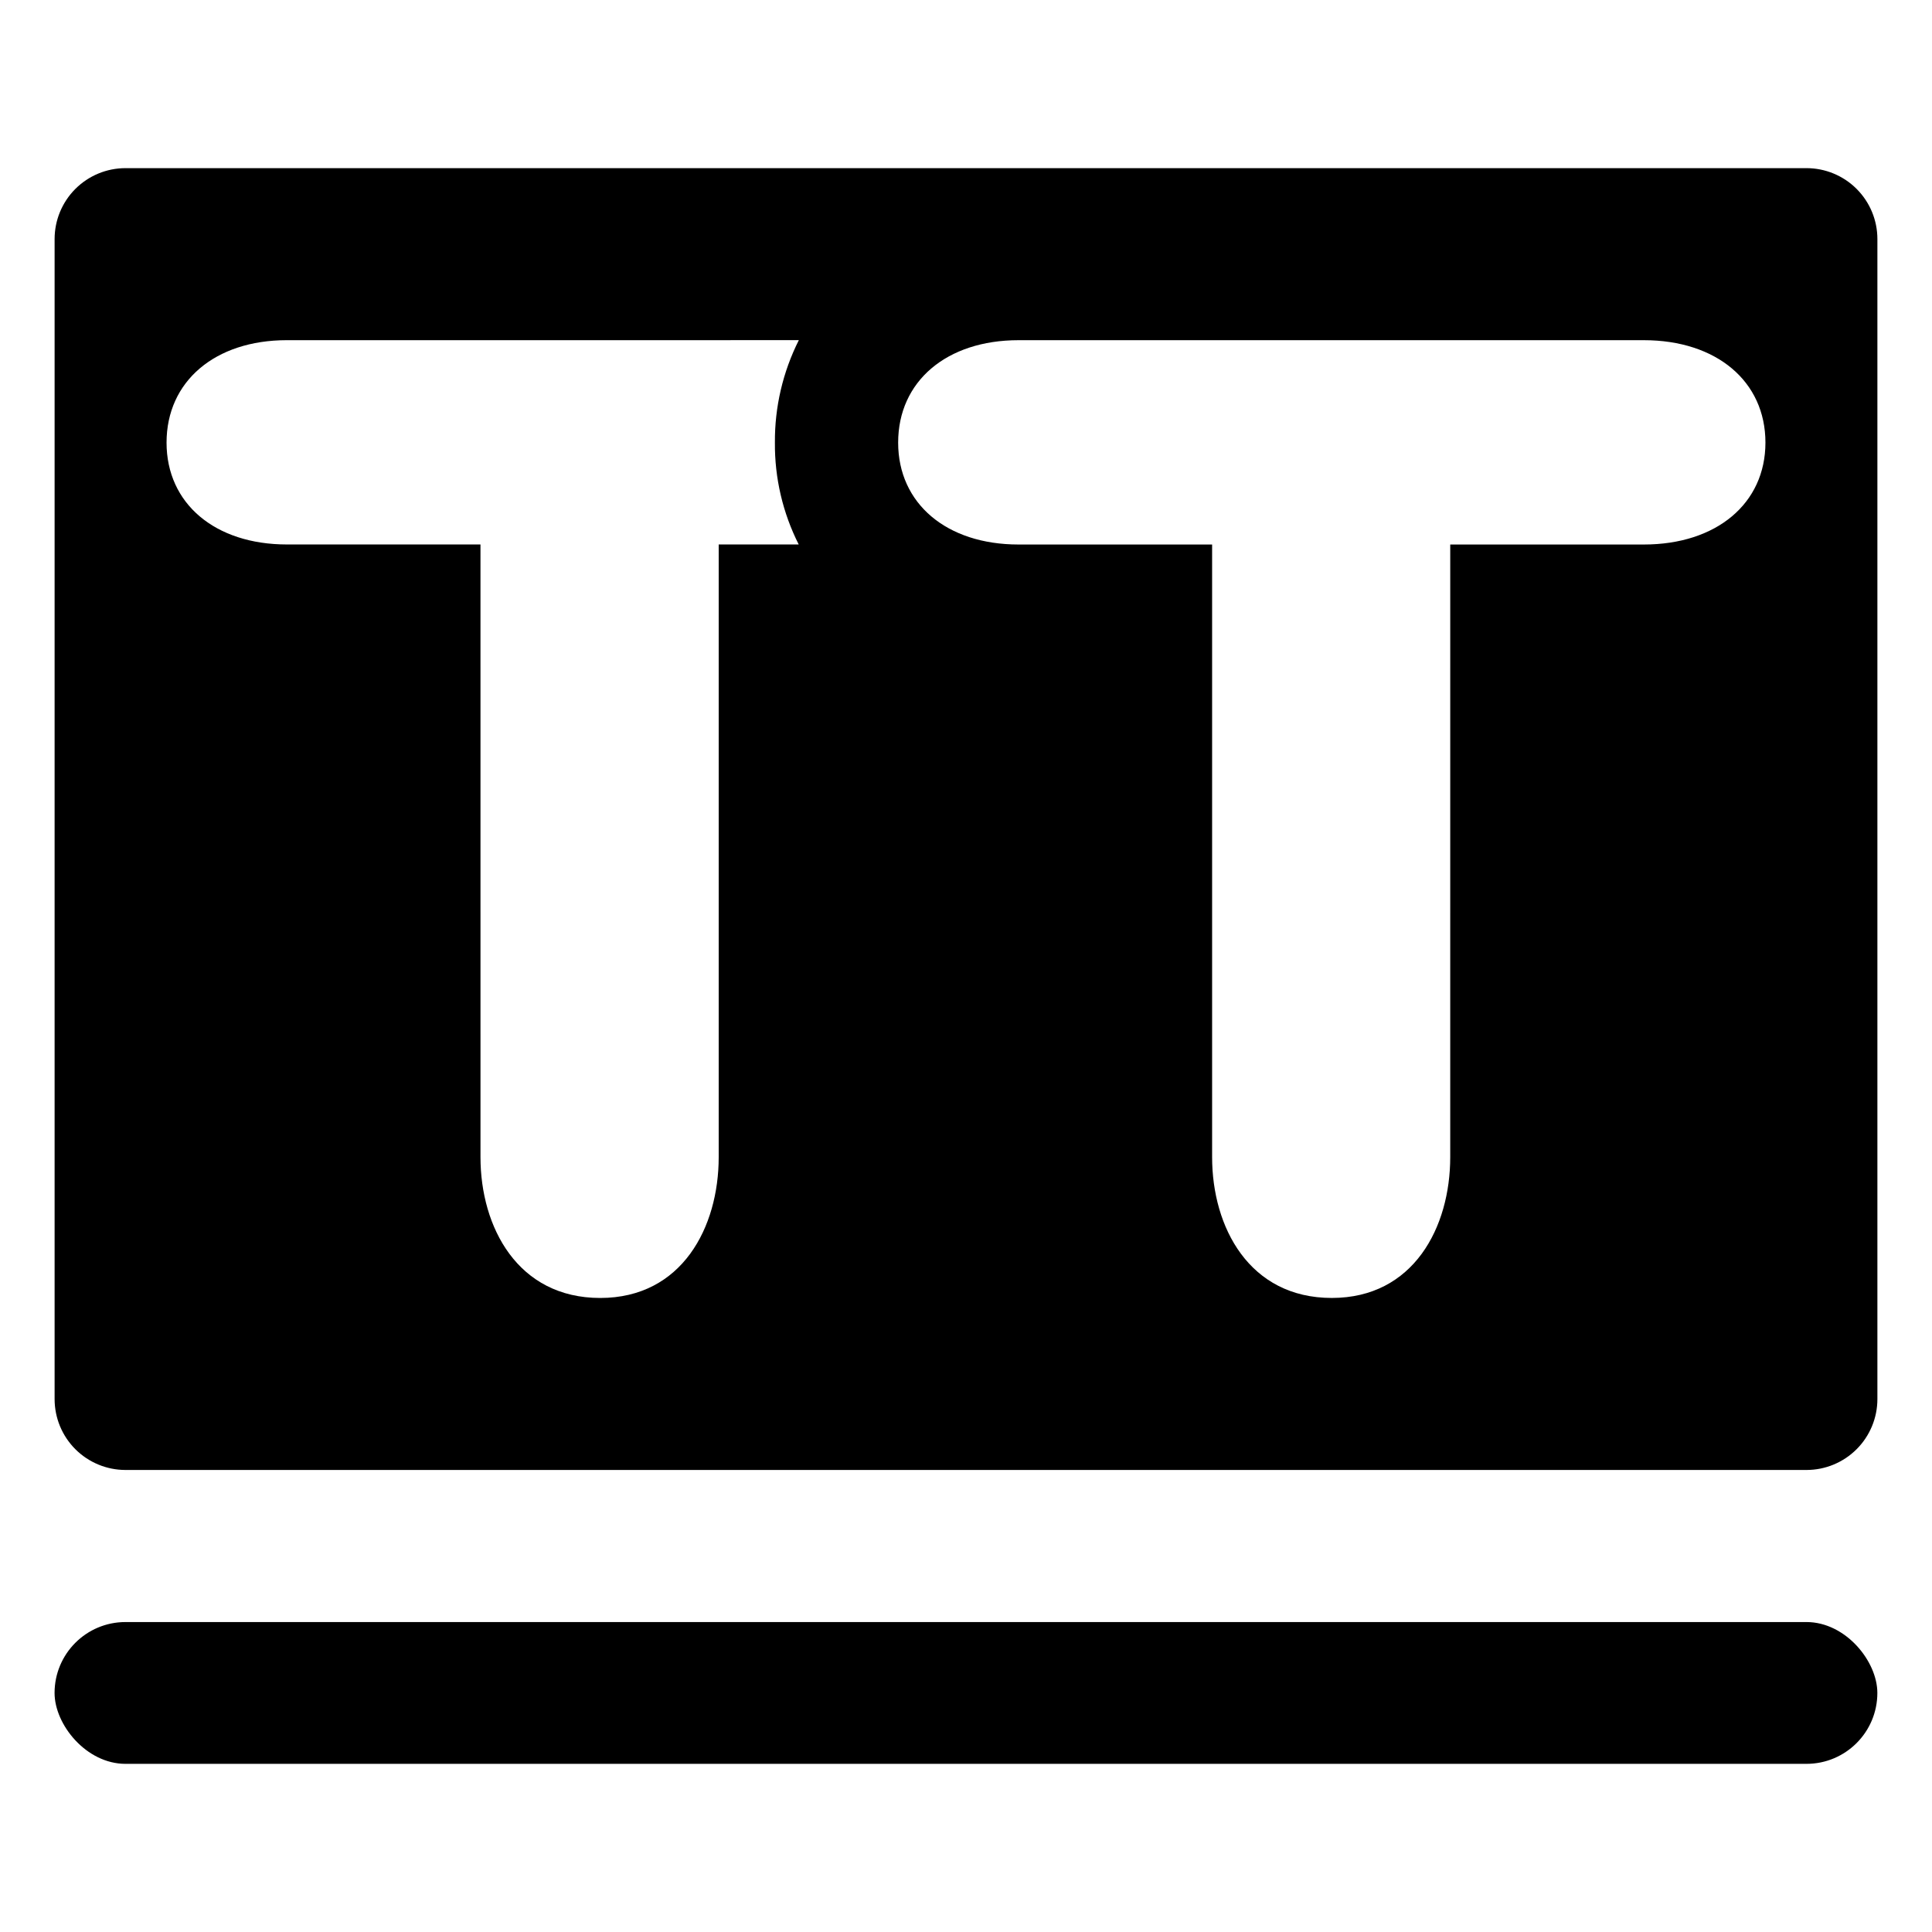
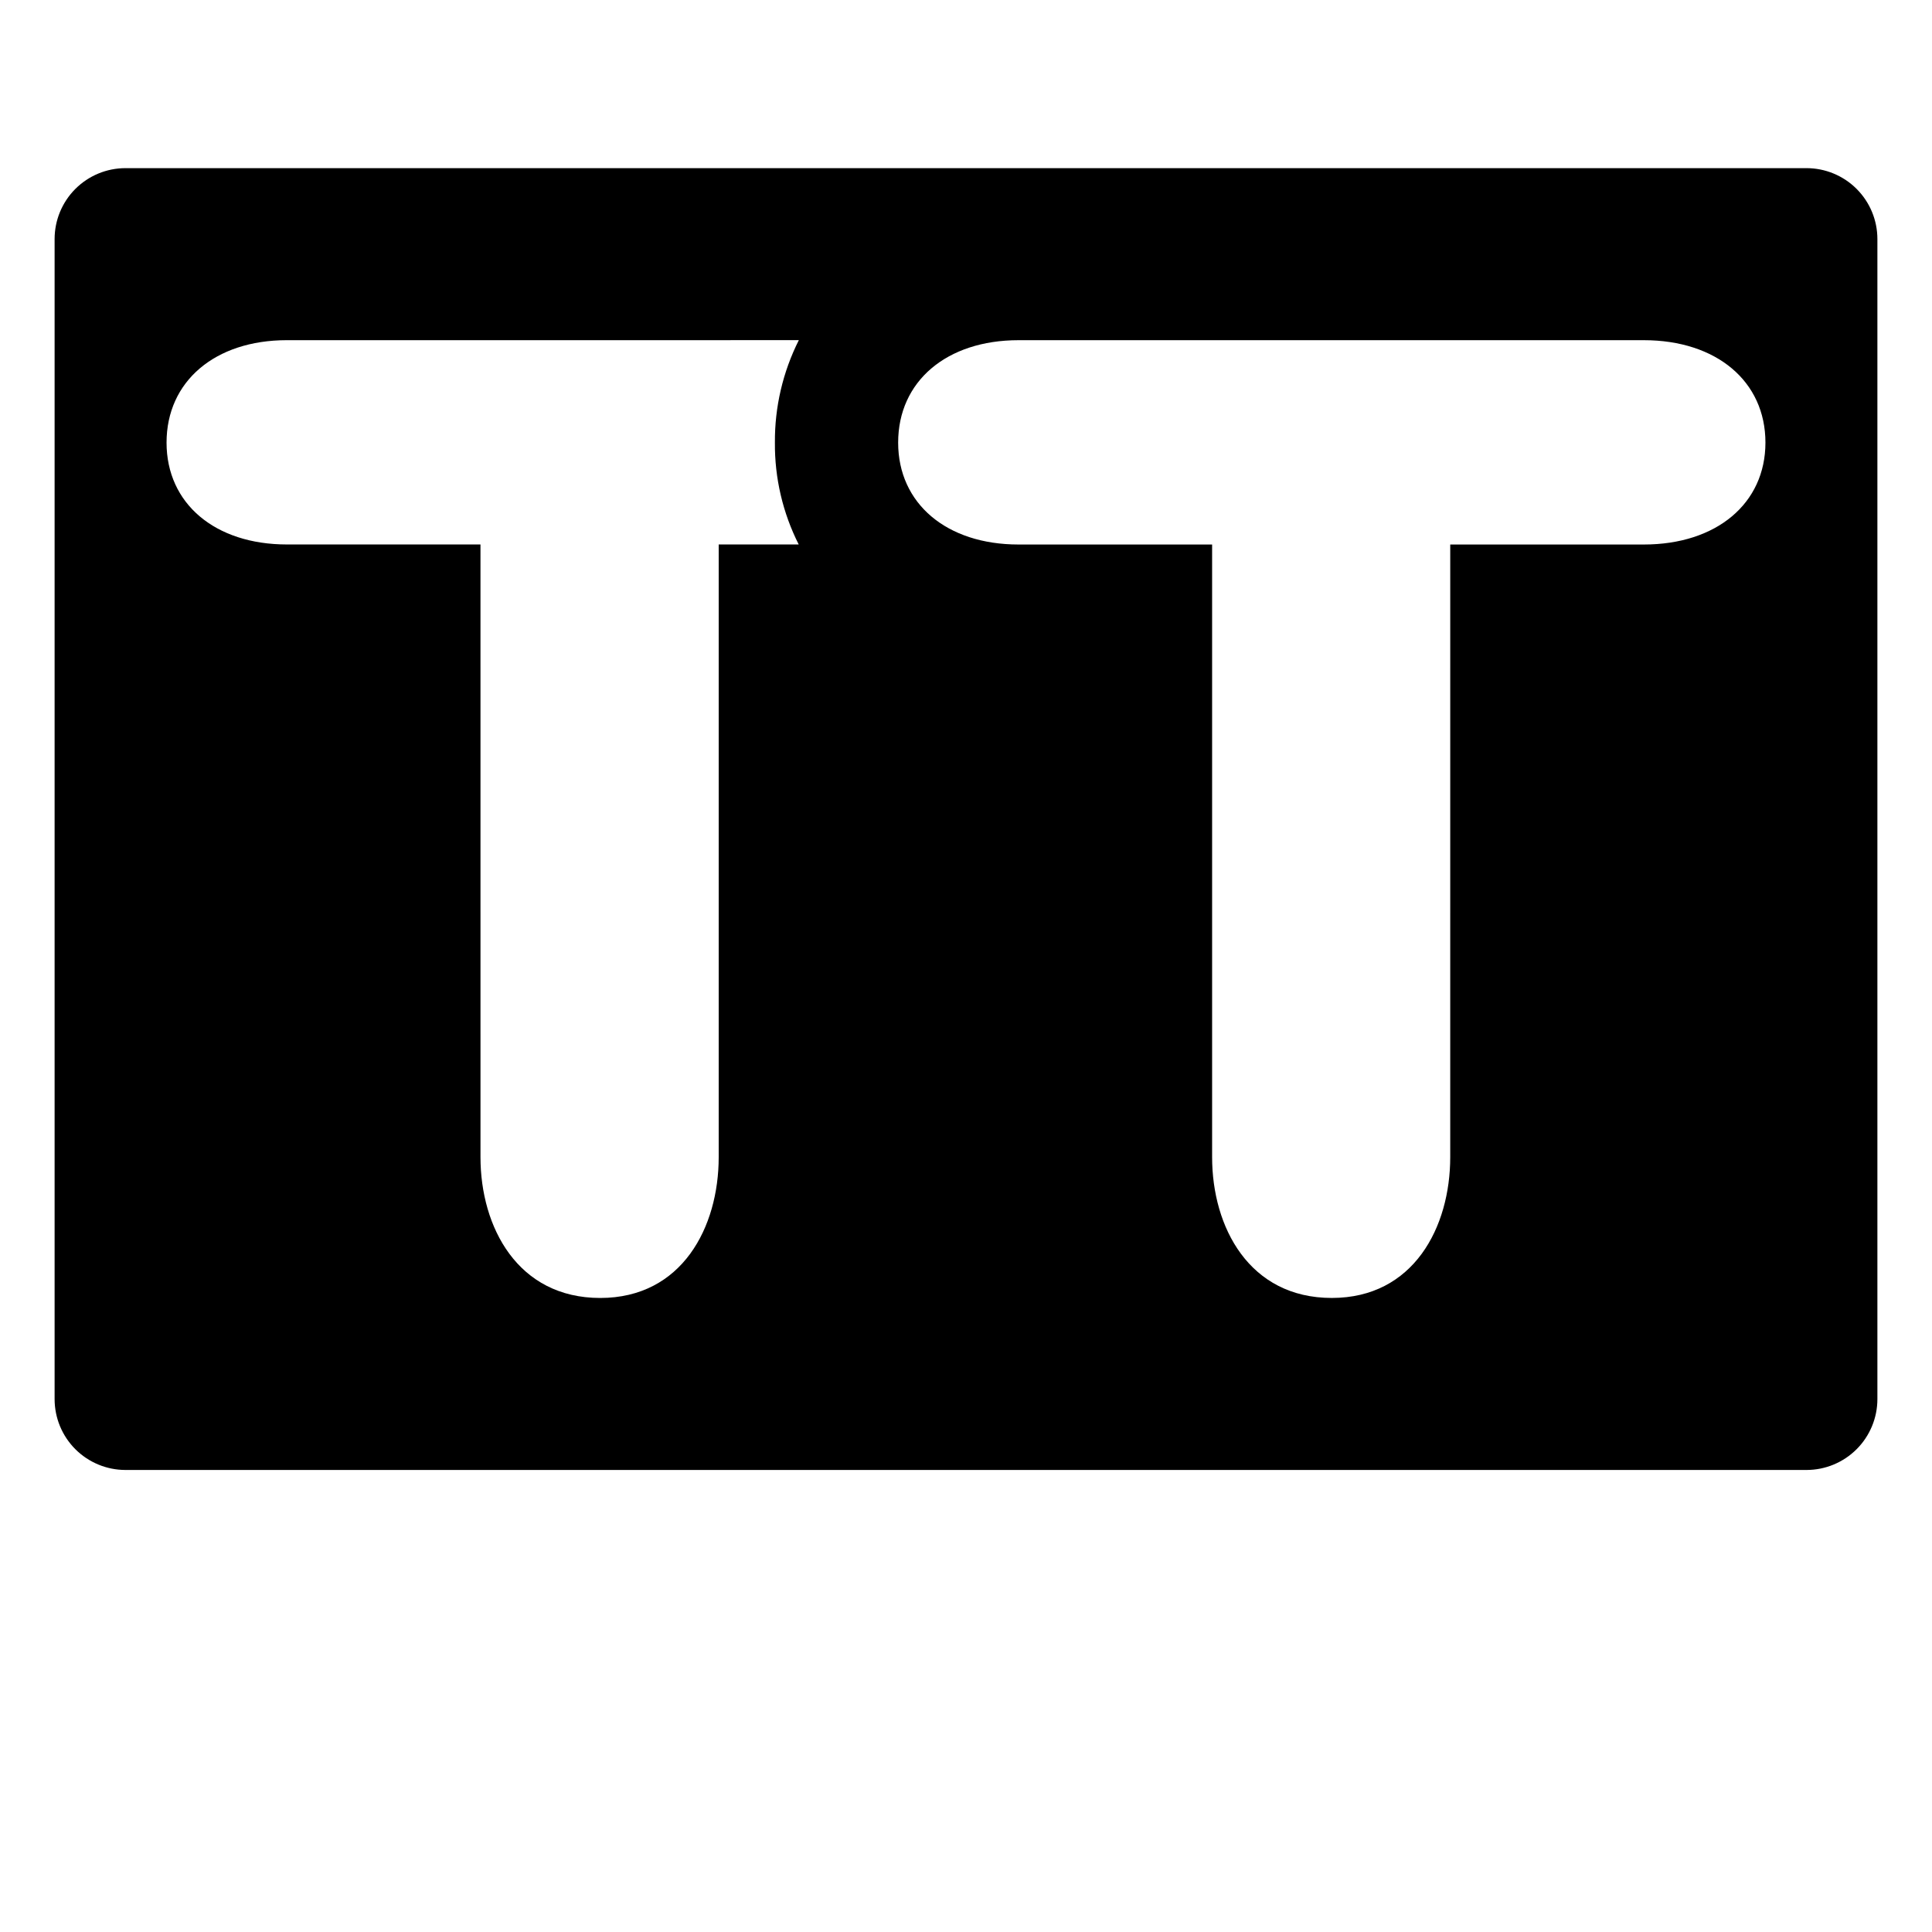
<svg xmlns="http://www.w3.org/2000/svg" fill="#000000" width="800px" height="800px" version="1.1" viewBox="144 144 512 512">
  <g>
    <path d="m622.74 188.56h-445.48c-4.984 0-9.762 1.98-13.289 5.504-3.523 3.523-5.5 8.301-5.5 13.285v307.42c0 4.984 1.977 9.762 5.5 13.285 3.527 3.523 8.305 5.504 13.289 5.504h445.48c4.981 0 9.762-1.98 13.285-5.504 3.523-3.523 5.504-8.301 5.504-13.285v-307.42c0-4.984-1.98-9.762-5.504-13.285-3.523-3.523-8.305-5.504-13.285-5.504zm-267.07 99.73h-21.207v162.37c0 18.559-9.703 37.316-31.402 37.316-21.859 0-31.727-18.758-31.727-37.316l-0.004-162.37h-51.301c-19.051 0-31.891-10.848-31.891-26.988 0-16.238 12.84-27.152 31.891-27.152l135.67-0.004c-4.238 8.422-6.41 17.727-6.34 27.156-0.078 9.367 2.082 18.625 6.309 26.988zm223.96 0.012h-51.301l-0.004 162.36c0 18.562-9.699 37.309-31.387 37.309-21.875 0-31.715-18.75-31.715-37.309v-162.36h-51.301c-19.074 0-31.902-10.867-31.902-27.004 0-16.23 12.824-27.145 31.902-27.145h165.71c19.262 0 32.227 10.914 32.227 27.145-0.004 16.137-12.969 27.004-32.23 27.004z" />
-     <path d="m177.25 573.86h445.48c10.375 0 18.789 10.375 18.789 18.789 0 10.375-8.41 18.789-18.789 18.789h-445.48c-10.375 0-18.789-10.375-18.789-18.789 0-10.375 8.41-18.789 18.789-18.789z" />
  </g>
</svg>